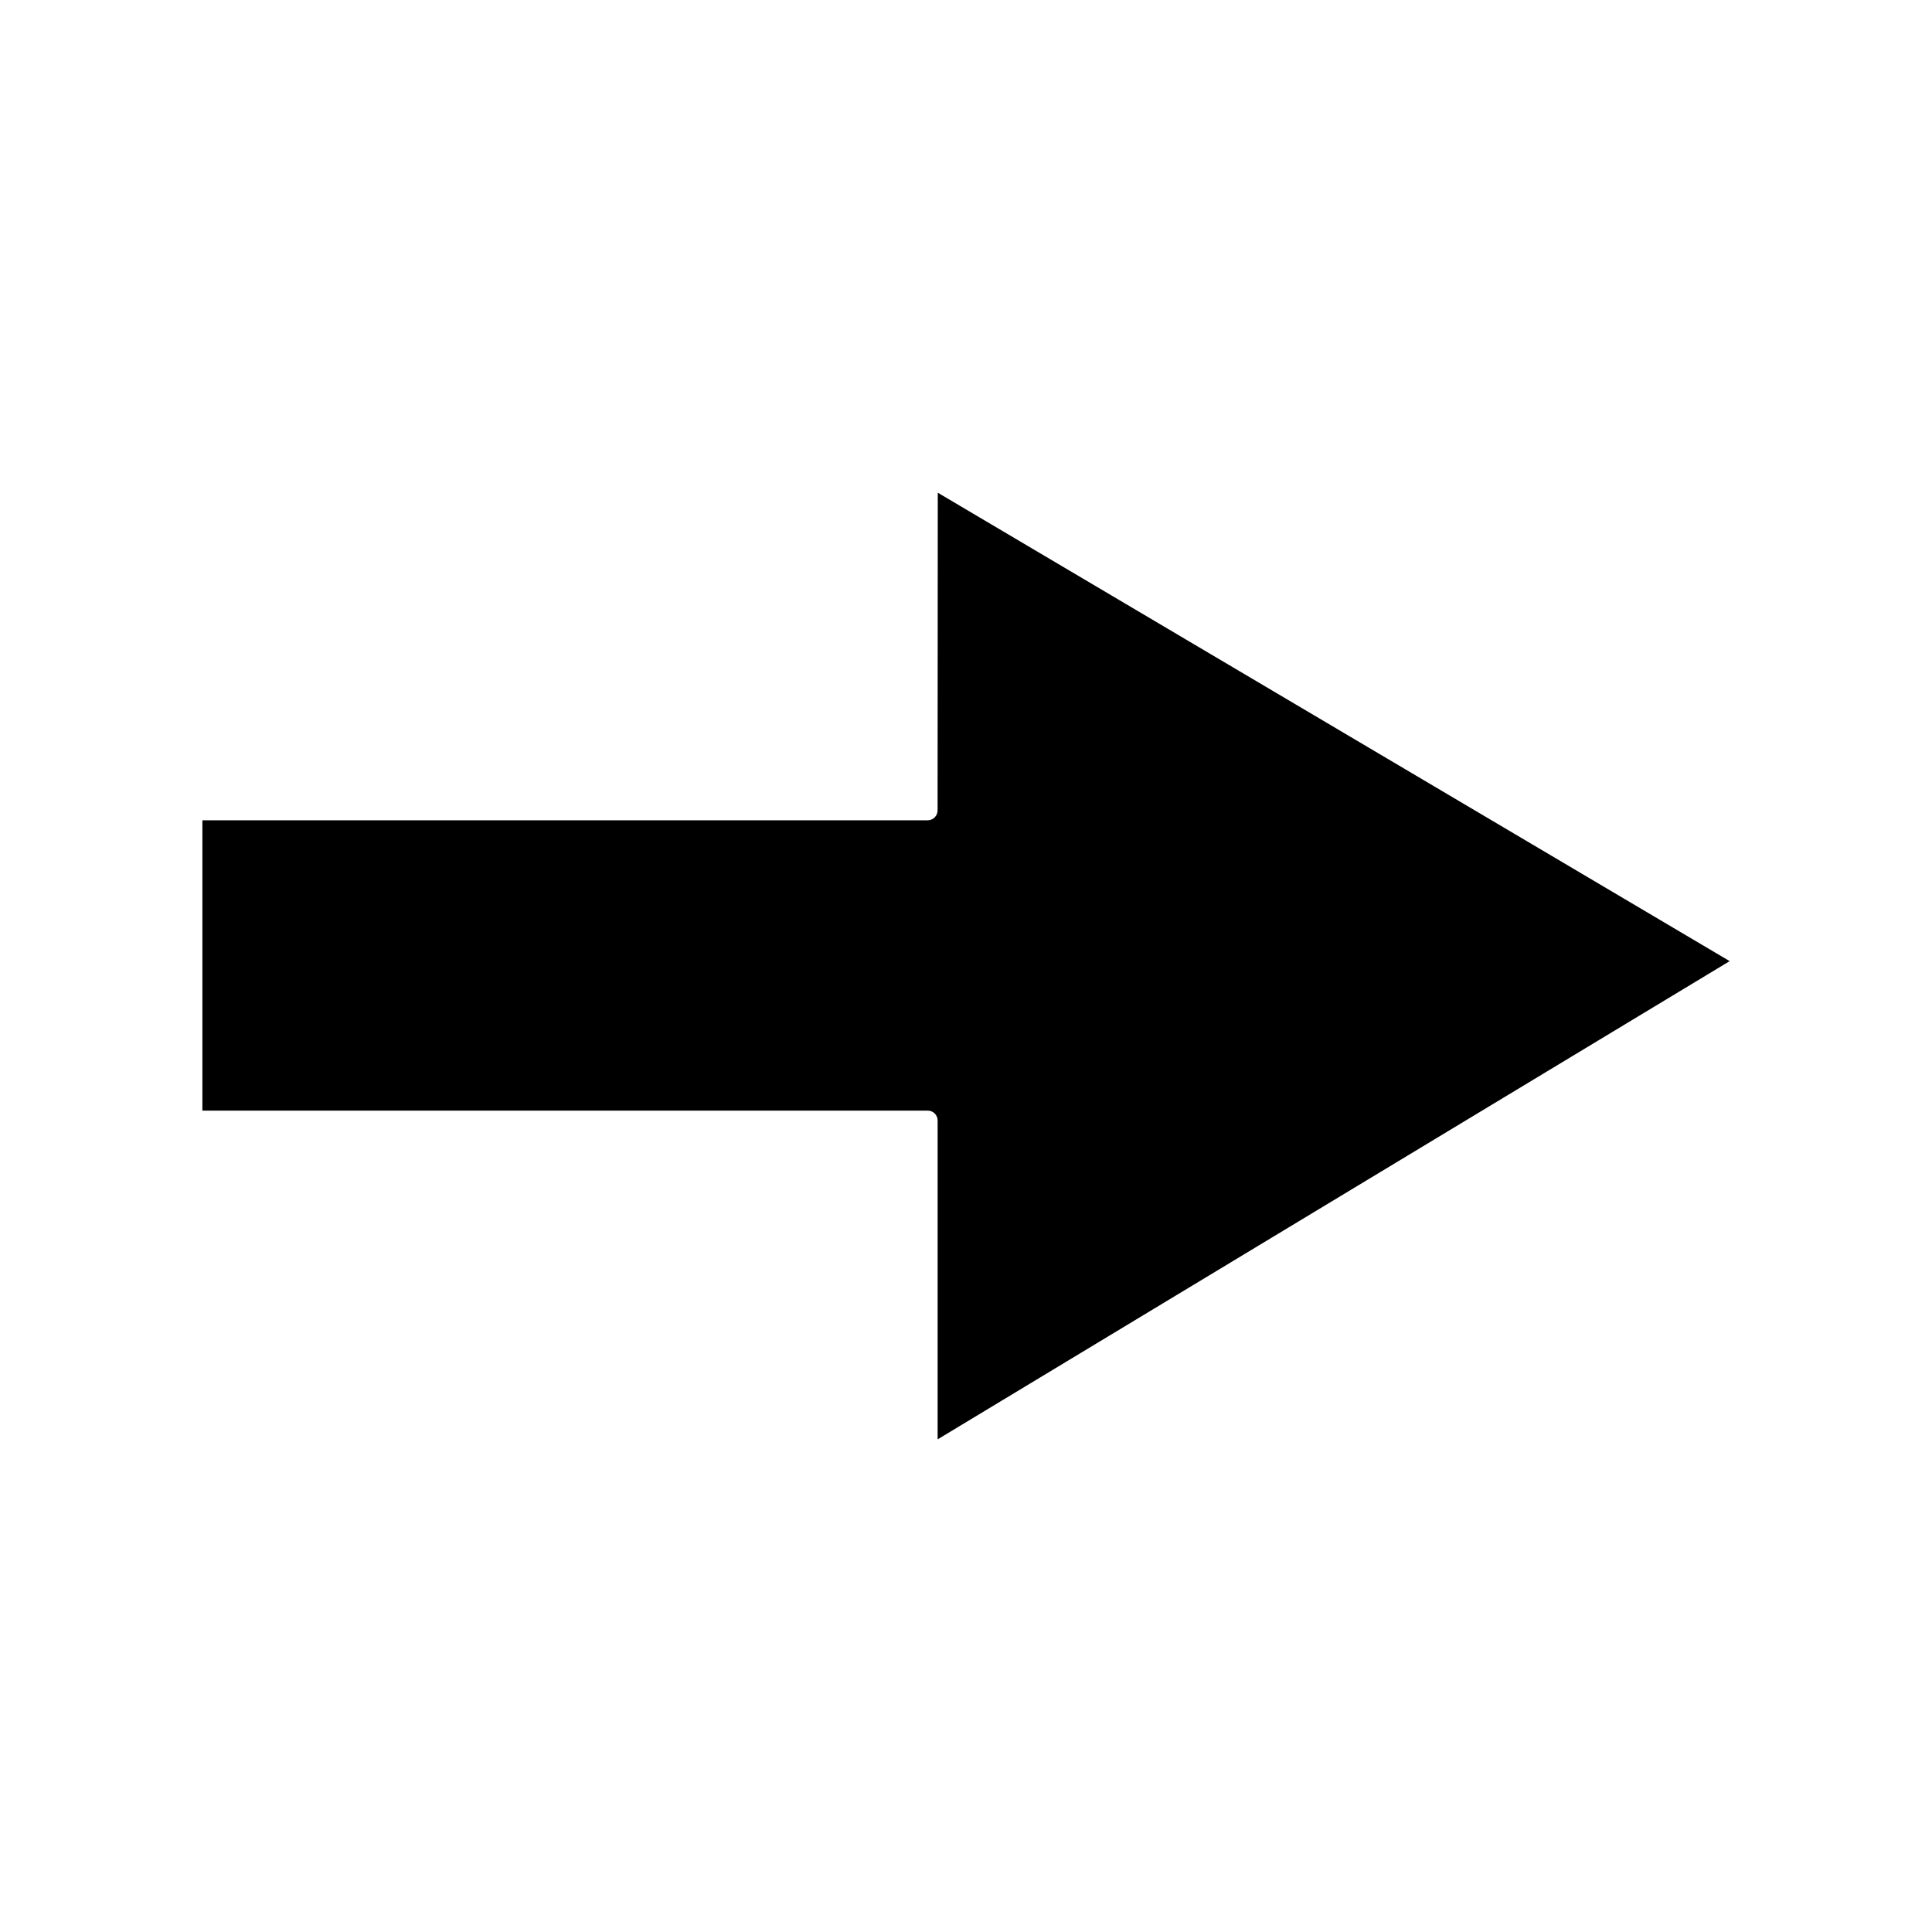
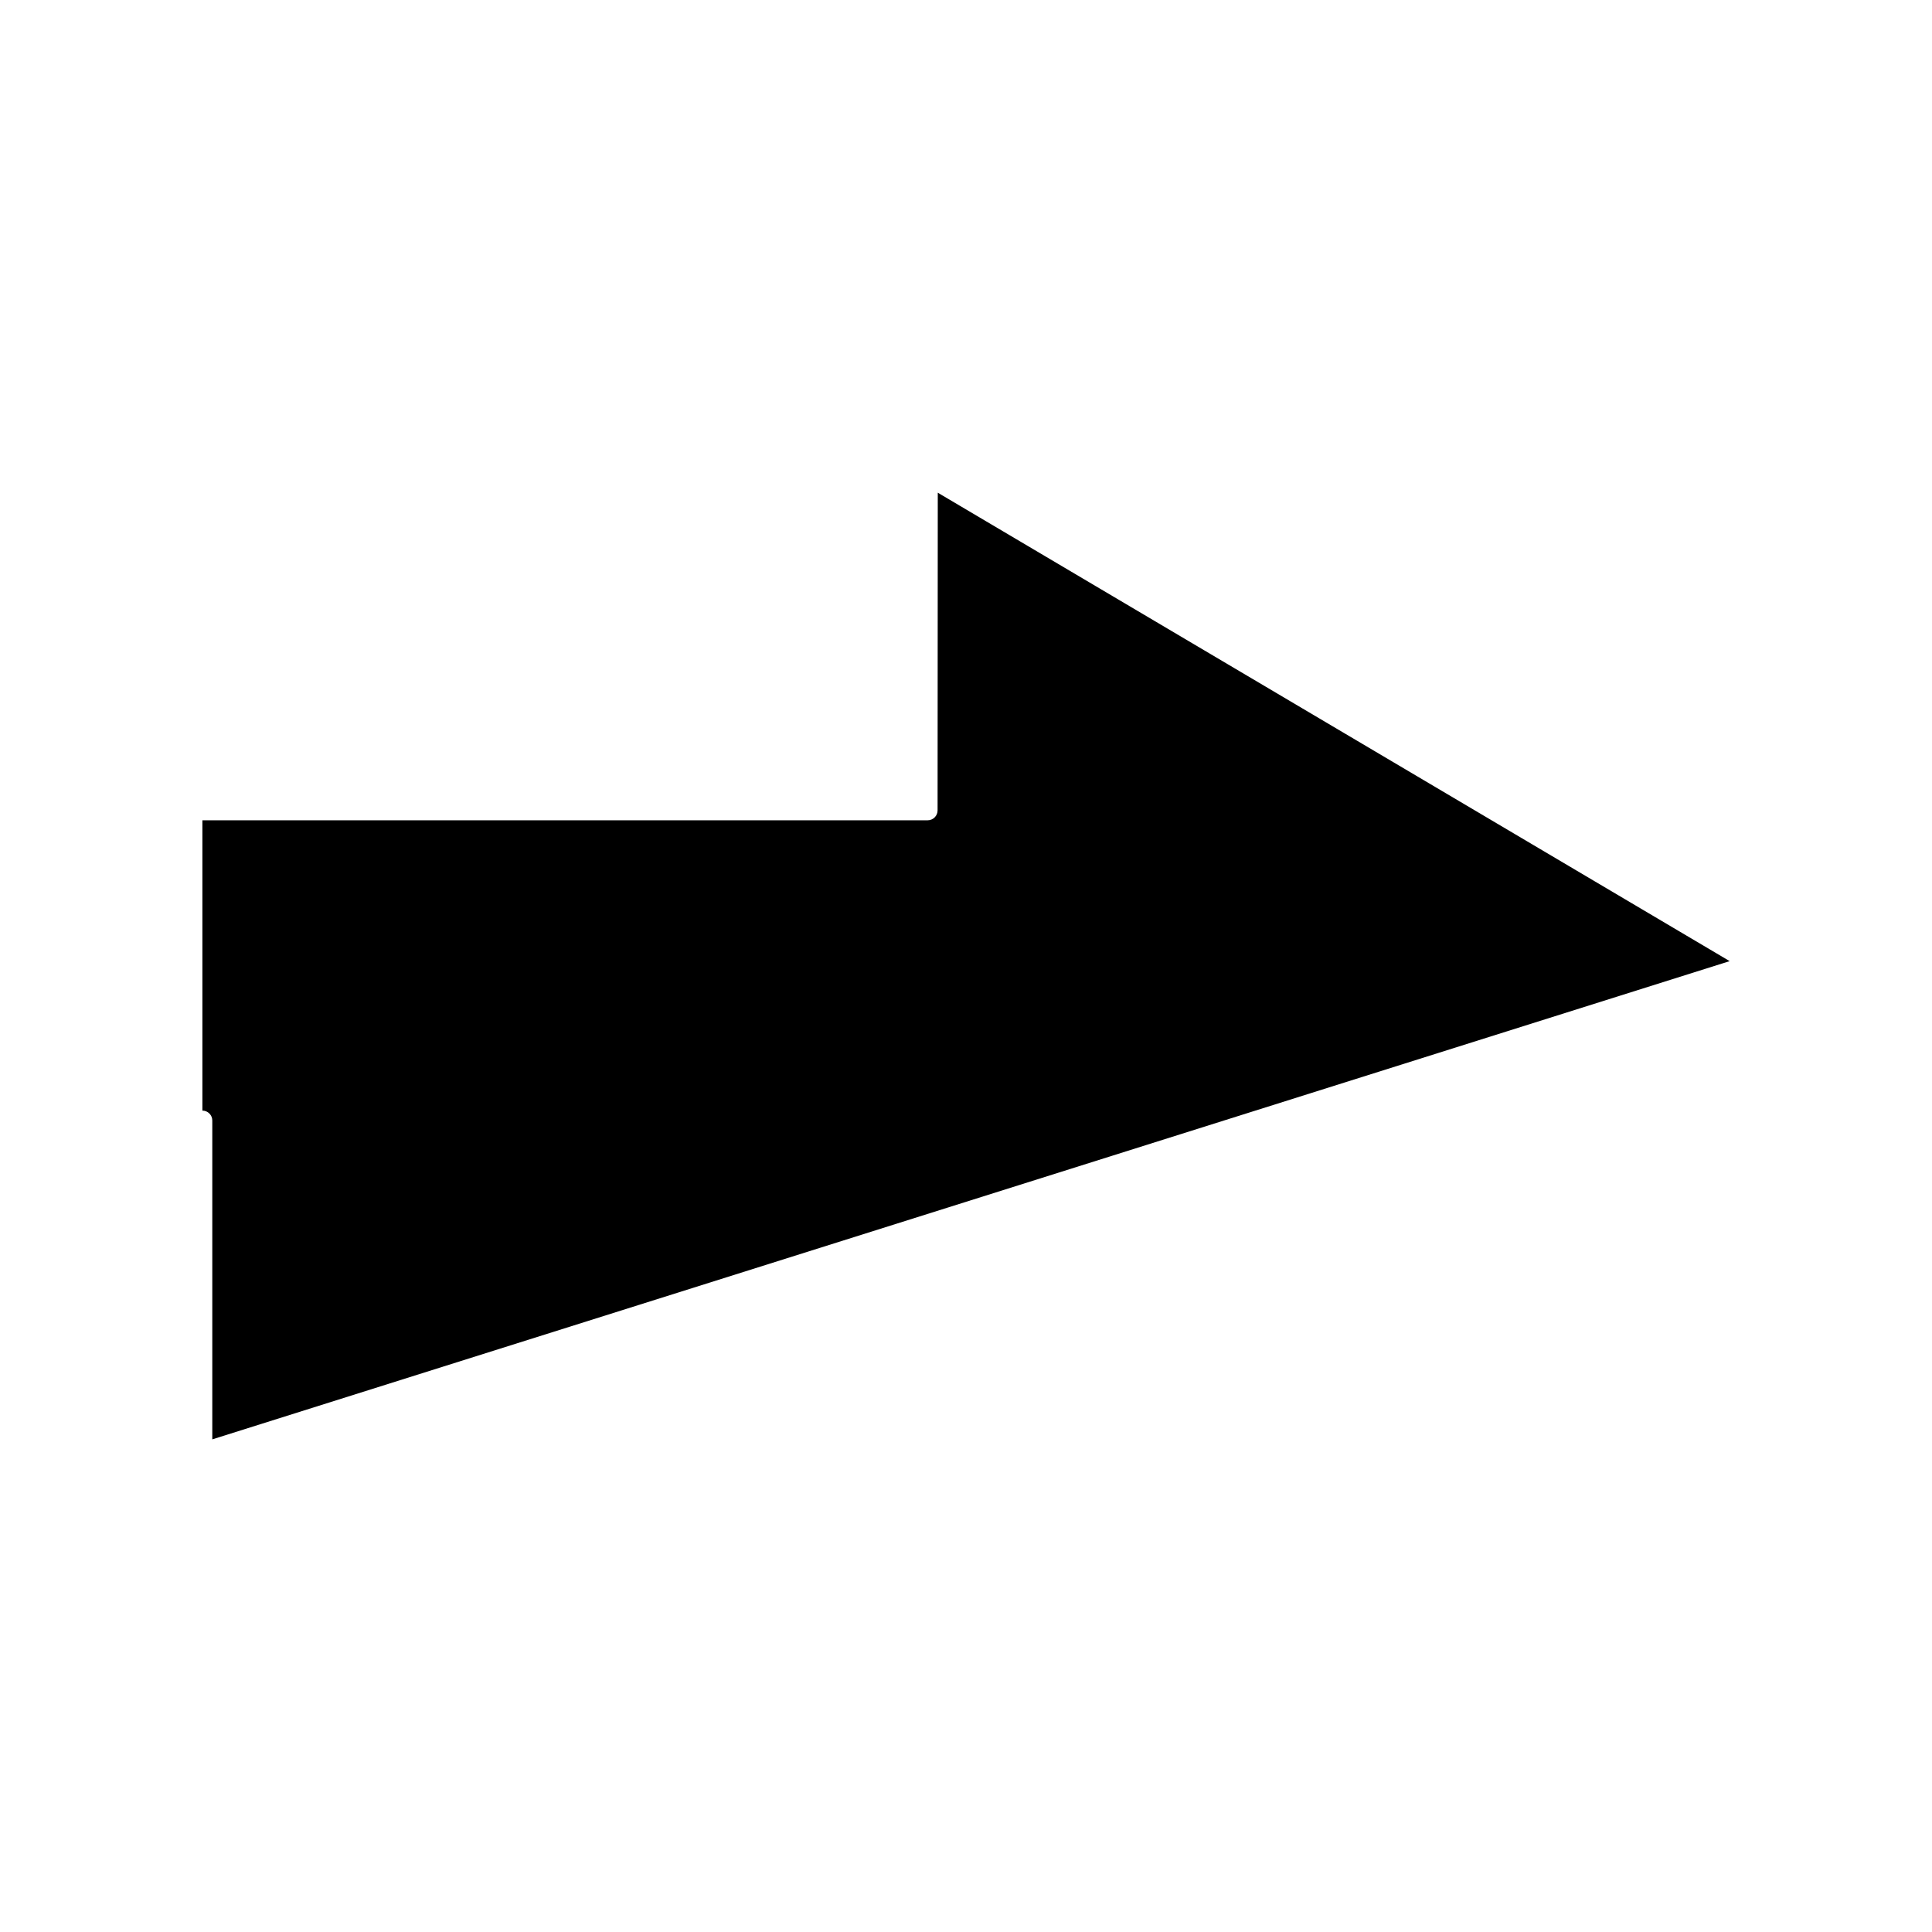
<svg xmlns="http://www.w3.org/2000/svg" fill="#000000" width="800px" height="800px" version="1.1" viewBox="144 144 512 512">
-   <path d="m602.38 398.71-209.86-124.14-0.051 84.188c0 1.449-1.176 2.625-2.625 2.625h-192.21v76.938h192.22c1.453 0 2.625 1.176 2.625 2.625v84.5z" />
+   <path d="m602.38 398.71-209.86-124.14-0.051 84.188c0 1.449-1.176 2.625-2.625 2.625h-192.21v76.938c1.453 0 2.625 1.176 2.625 2.625v84.5z" />
</svg>